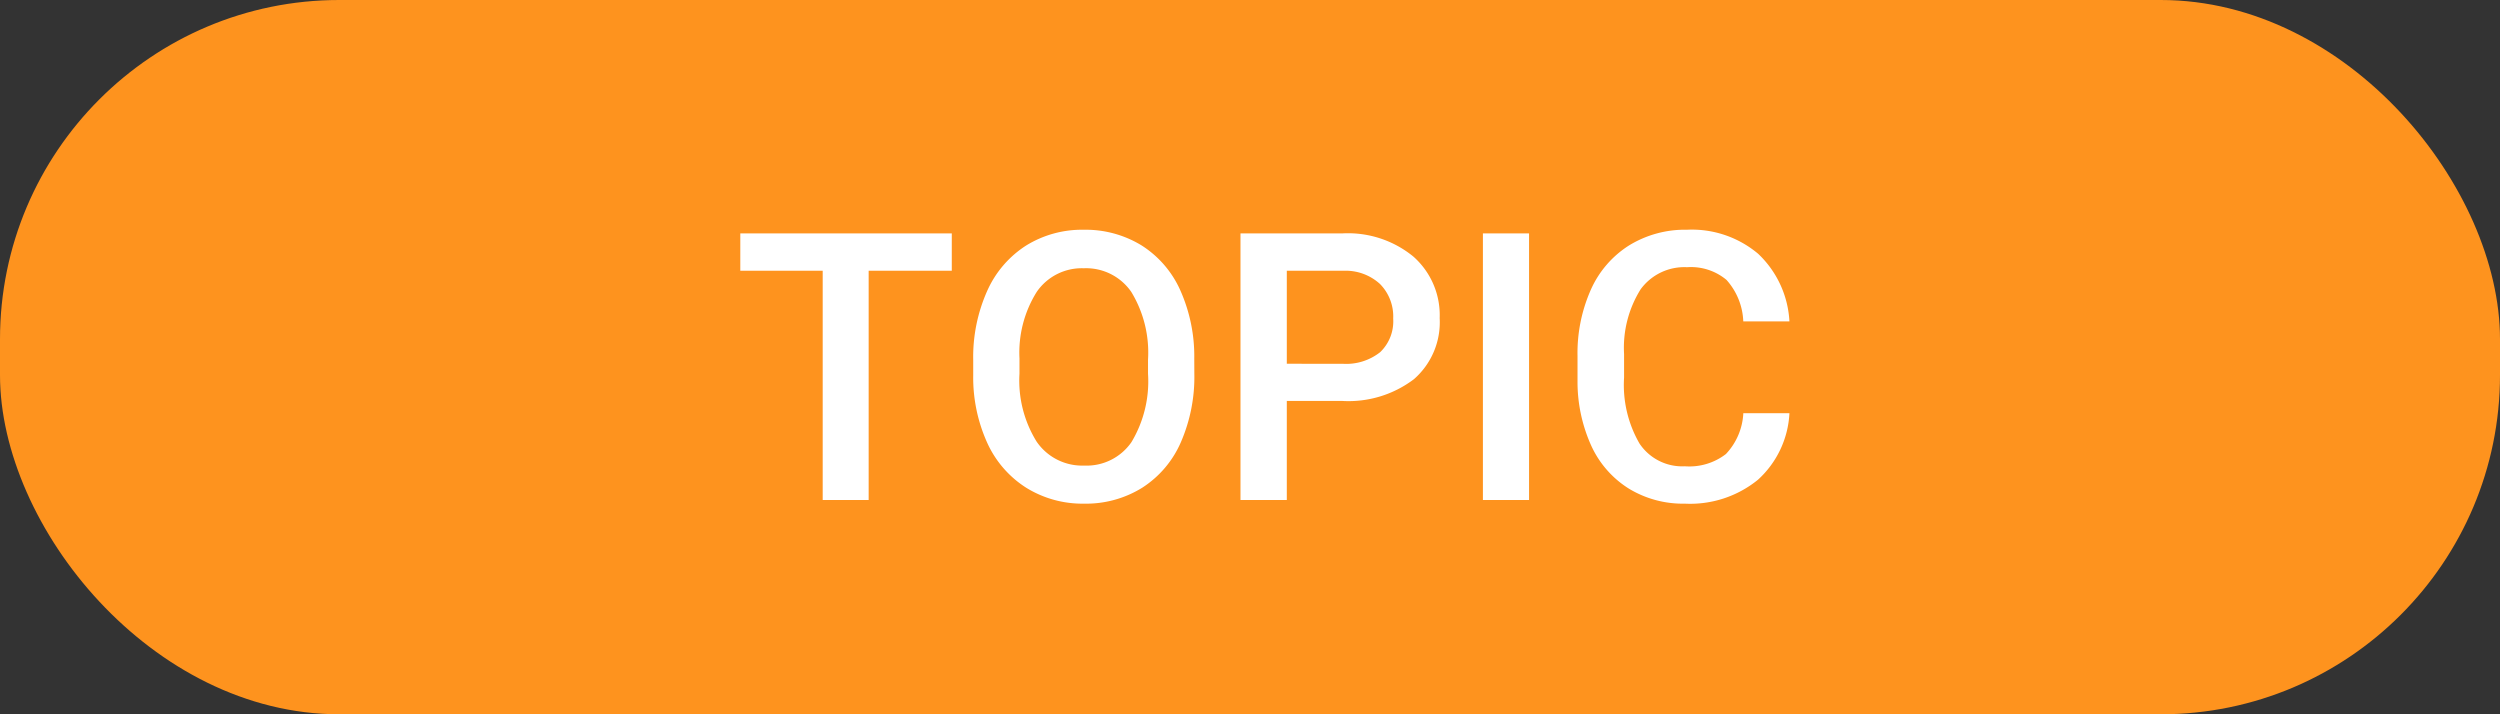
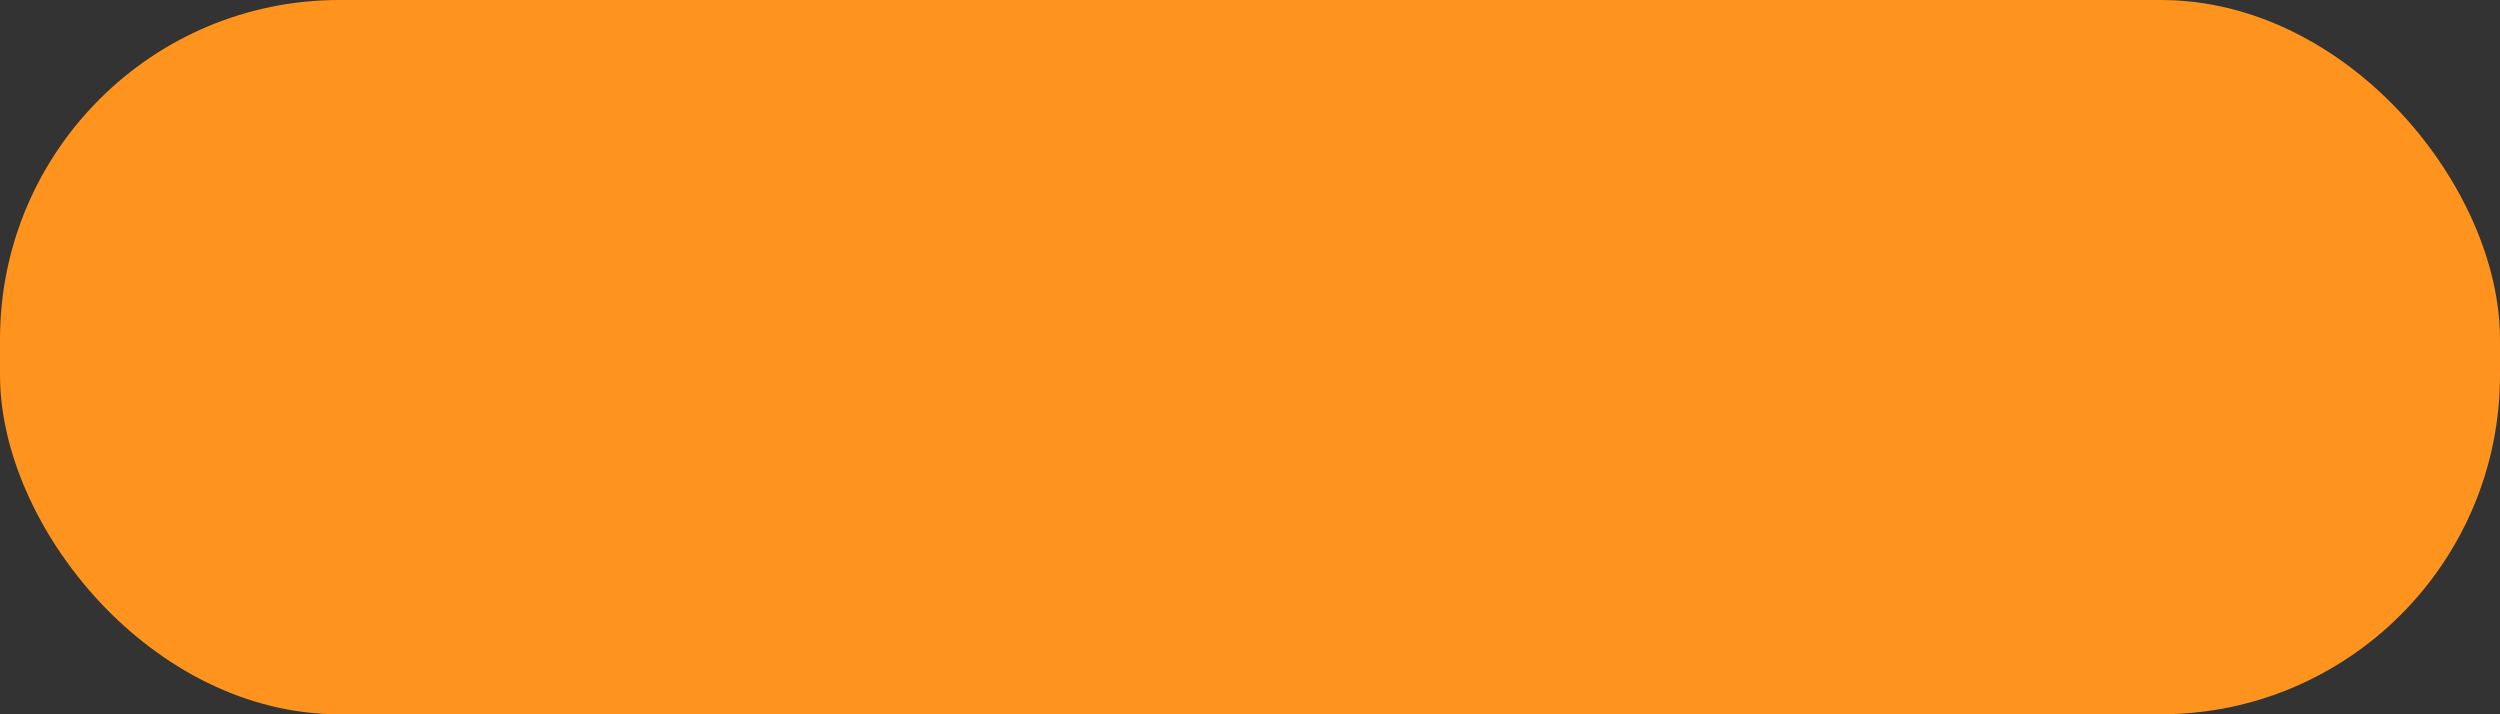
<svg xmlns="http://www.w3.org/2000/svg" width="140" height="40" viewBox="0 0 140 40">
  <rect x="0" y="0" width="140" height="40" fill="#333333" stroke="none" />
  <g id="グループ_833" data-name="グループ 833" transform="translate(-613 -2353)">
    <rect id="長方形_1441" data-name="長方形 1441" width="140" height="40" rx="19" transform="translate(613 2353)" fill="#fe931e" />
-     <path id="パス_2938" data-name="パス 2938" d="M-17.7-12.838h-4.655V0h-2.574V-12.838h-4.614V-14.93H-17.7ZM-4.117-7.075a9.16,9.16,0,0,1-.759,3.85A5.737,5.737,0,0,1-7.044-.682,5.965,5.965,0,0,1-10.29.205a5.979,5.979,0,0,1-3.235-.887,5.825,5.825,0,0,1-2.194-2.528A8.873,8.873,0,0,1-16.5-6.993v-.841a9.081,9.081,0,0,1,.774-3.855,5.819,5.819,0,0,1,2.184-2.558,5.946,5.946,0,0,1,3.235-.887,6,6,0,0,1,3.235.877A5.745,5.745,0,0,1-4.9-11.736a9.062,9.062,0,0,1,.779,3.83Zm-2.594-.779a6.526,6.526,0,0,0-.938-3.8,3.07,3.07,0,0,0-2.661-1.323,3.06,3.06,0,0,0-2.63,1.318,6.4,6.4,0,0,0-.969,3.727v.861a6.477,6.477,0,0,0,.959,3.8A3.087,3.087,0,0,0-10.29-1.928,3.051,3.051,0,0,0-7.639-3.24a6.616,6.616,0,0,0,.928-3.835ZM1.061-5.547V0H-1.533V-14.93H4.178a5.78,5.78,0,0,1,3.973,1.3,4.377,4.377,0,0,1,1.471,3.445A4.231,4.231,0,0,1,8.183-6.768a6.059,6.059,0,0,1-4.035,1.22Zm0-2.082H4.178A3.07,3.07,0,0,0,6.291-8.28a2.393,2.393,0,0,0,.728-1.882,2.582,2.582,0,0,0-.738-1.933,2.846,2.846,0,0,0-2.03-.743H1.061ZM14.627,0H12.043V-14.93h2.584ZM29.208-4.86a5.391,5.391,0,0,1-1.764,3.727A6.013,6.013,0,0,1,23.353.205,5.822,5.822,0,0,1,20.21-.641a5.553,5.553,0,0,1-2.1-2.4,8.677,8.677,0,0,1-.769-3.62V-8.06a8.74,8.74,0,0,1,.749-3.722,5.641,5.641,0,0,1,2.148-2.481,5.992,5.992,0,0,1,3.235-.872,5.757,5.757,0,0,1,3.979,1.343A5.612,5.612,0,0,1,29.208-10H26.624a3.688,3.688,0,0,0-.938-2.323,3.1,3.1,0,0,0-2.21-.713,3.03,3.03,0,0,0-2.6,1.236,6.171,6.171,0,0,0-.928,3.625V-6.85a6.546,6.546,0,0,0,.866,3.691,2.876,2.876,0,0,0,2.538,1.271,3.354,3.354,0,0,0,2.3-.687,3.582,3.582,0,0,0,.974-2.287Z" transform="translate(684 2381)" fill="#fff" />
  </g>
</svg>